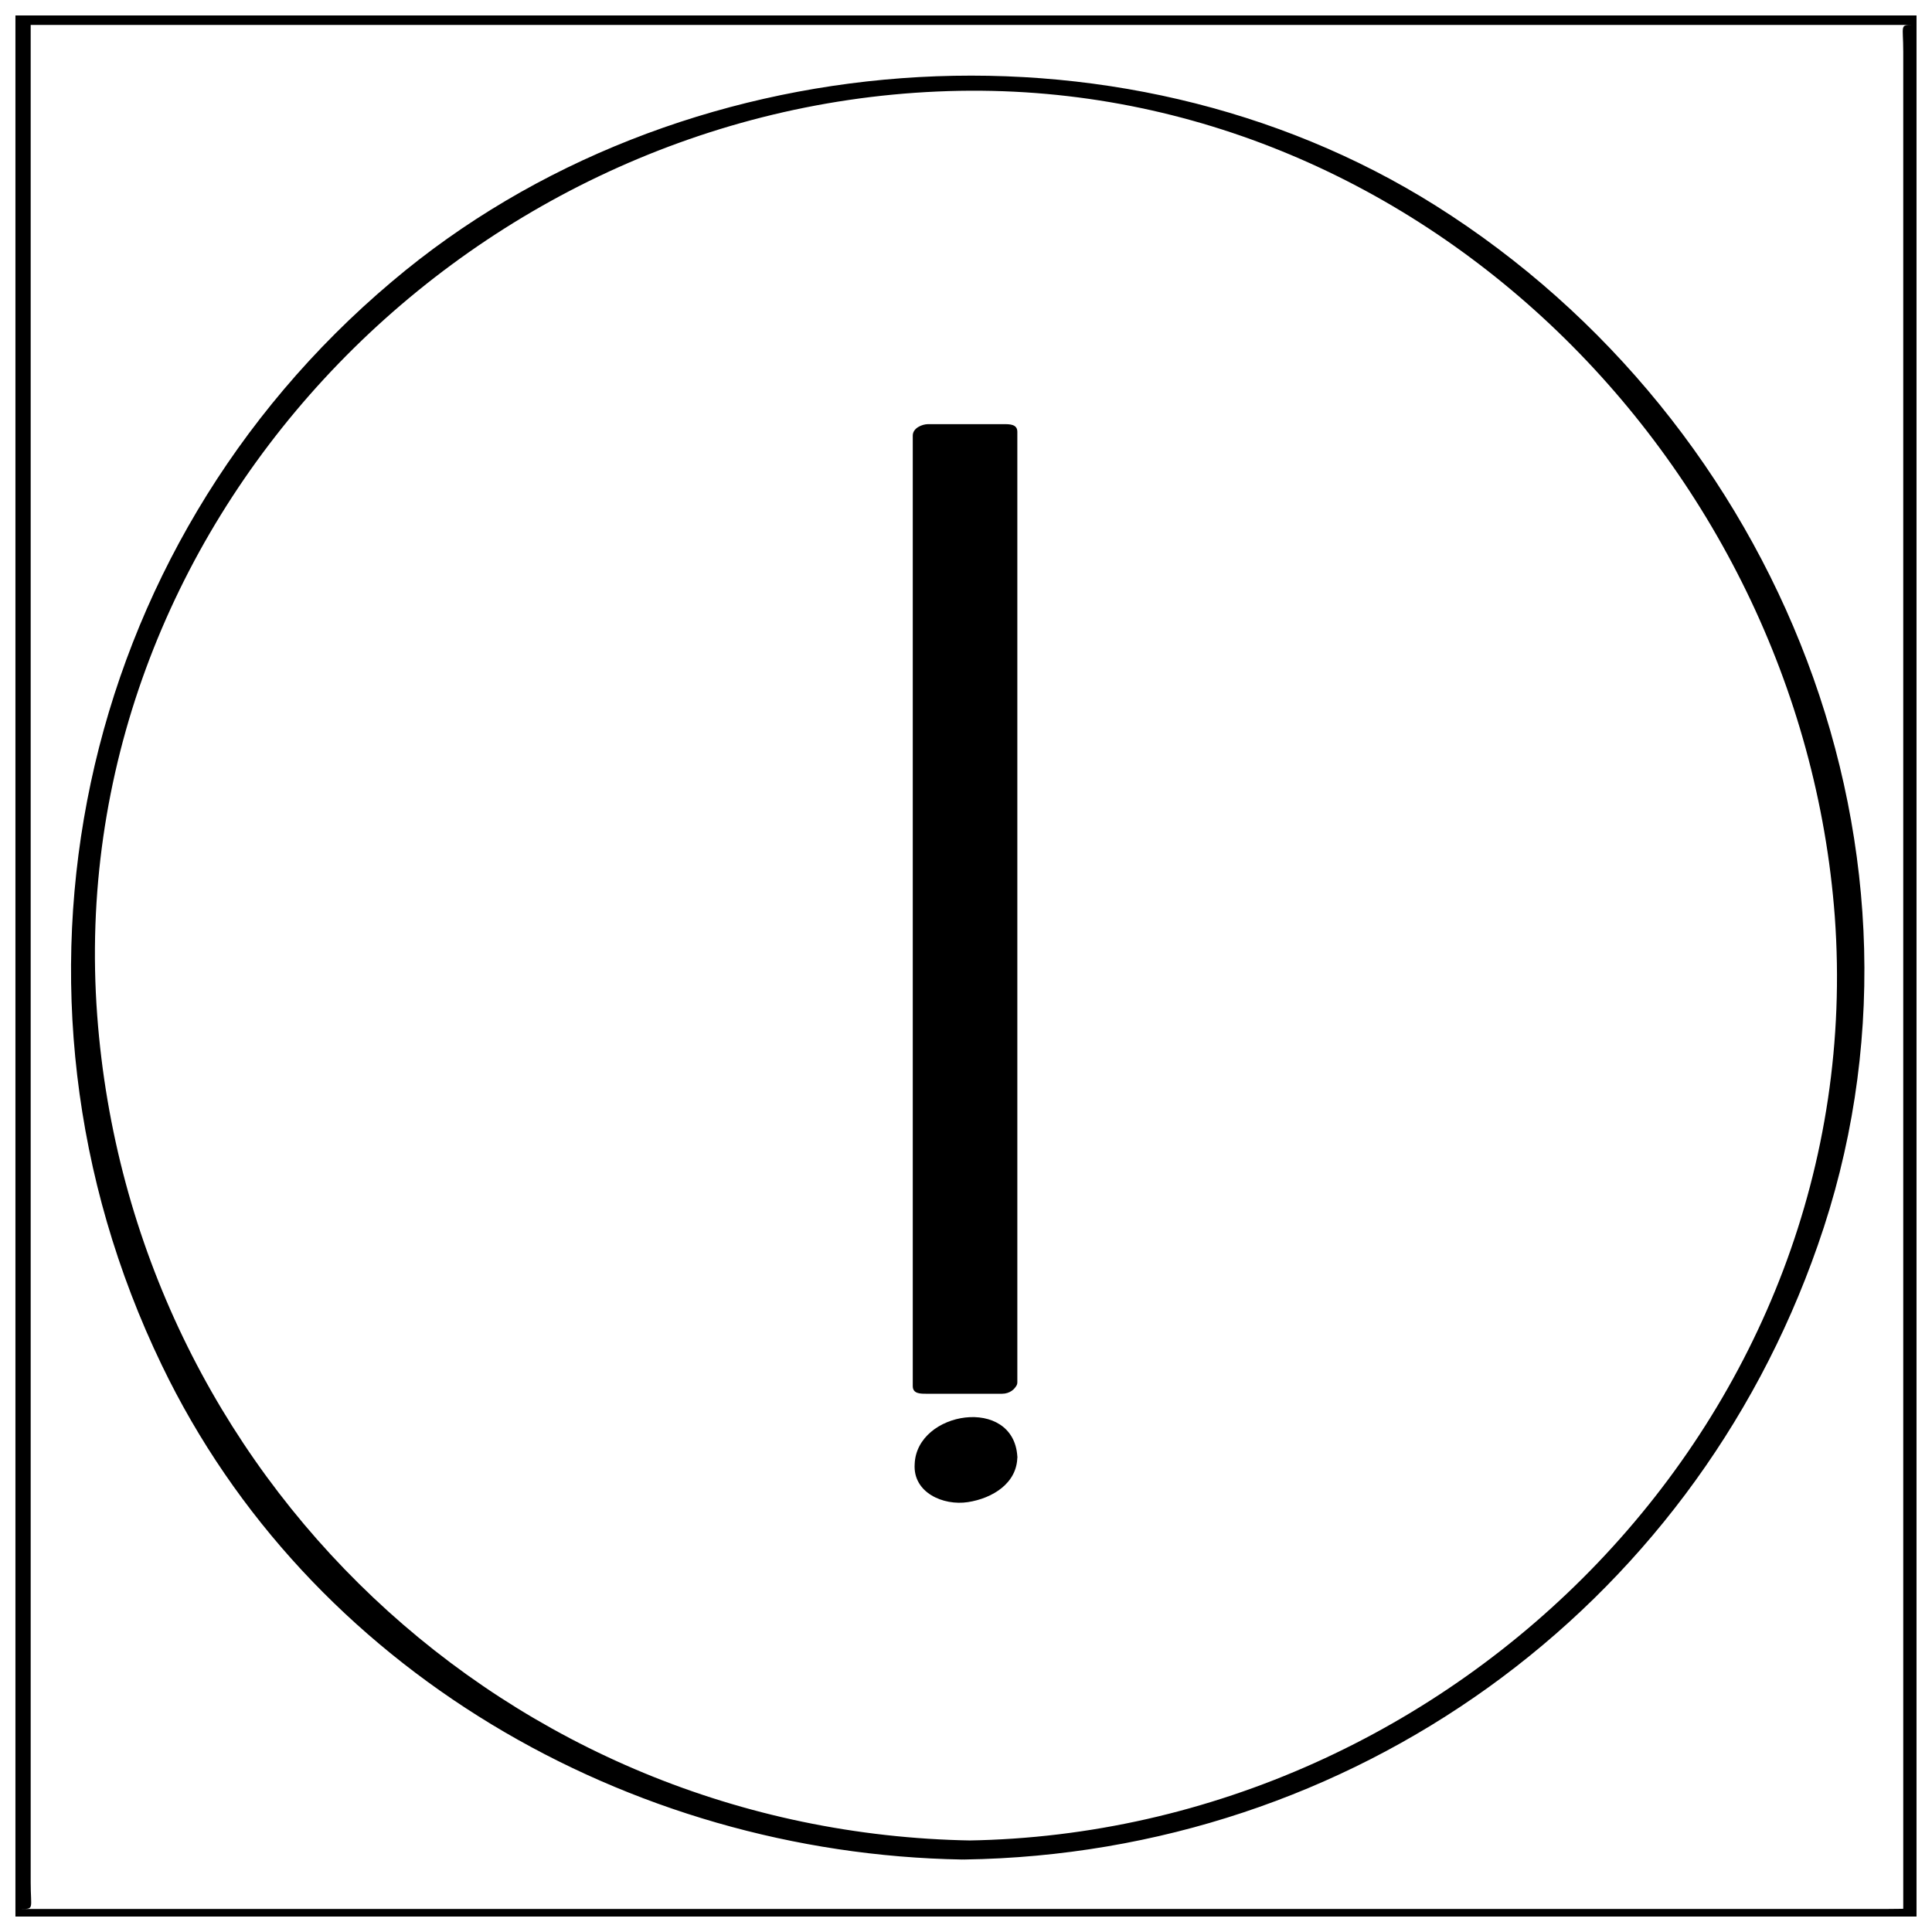
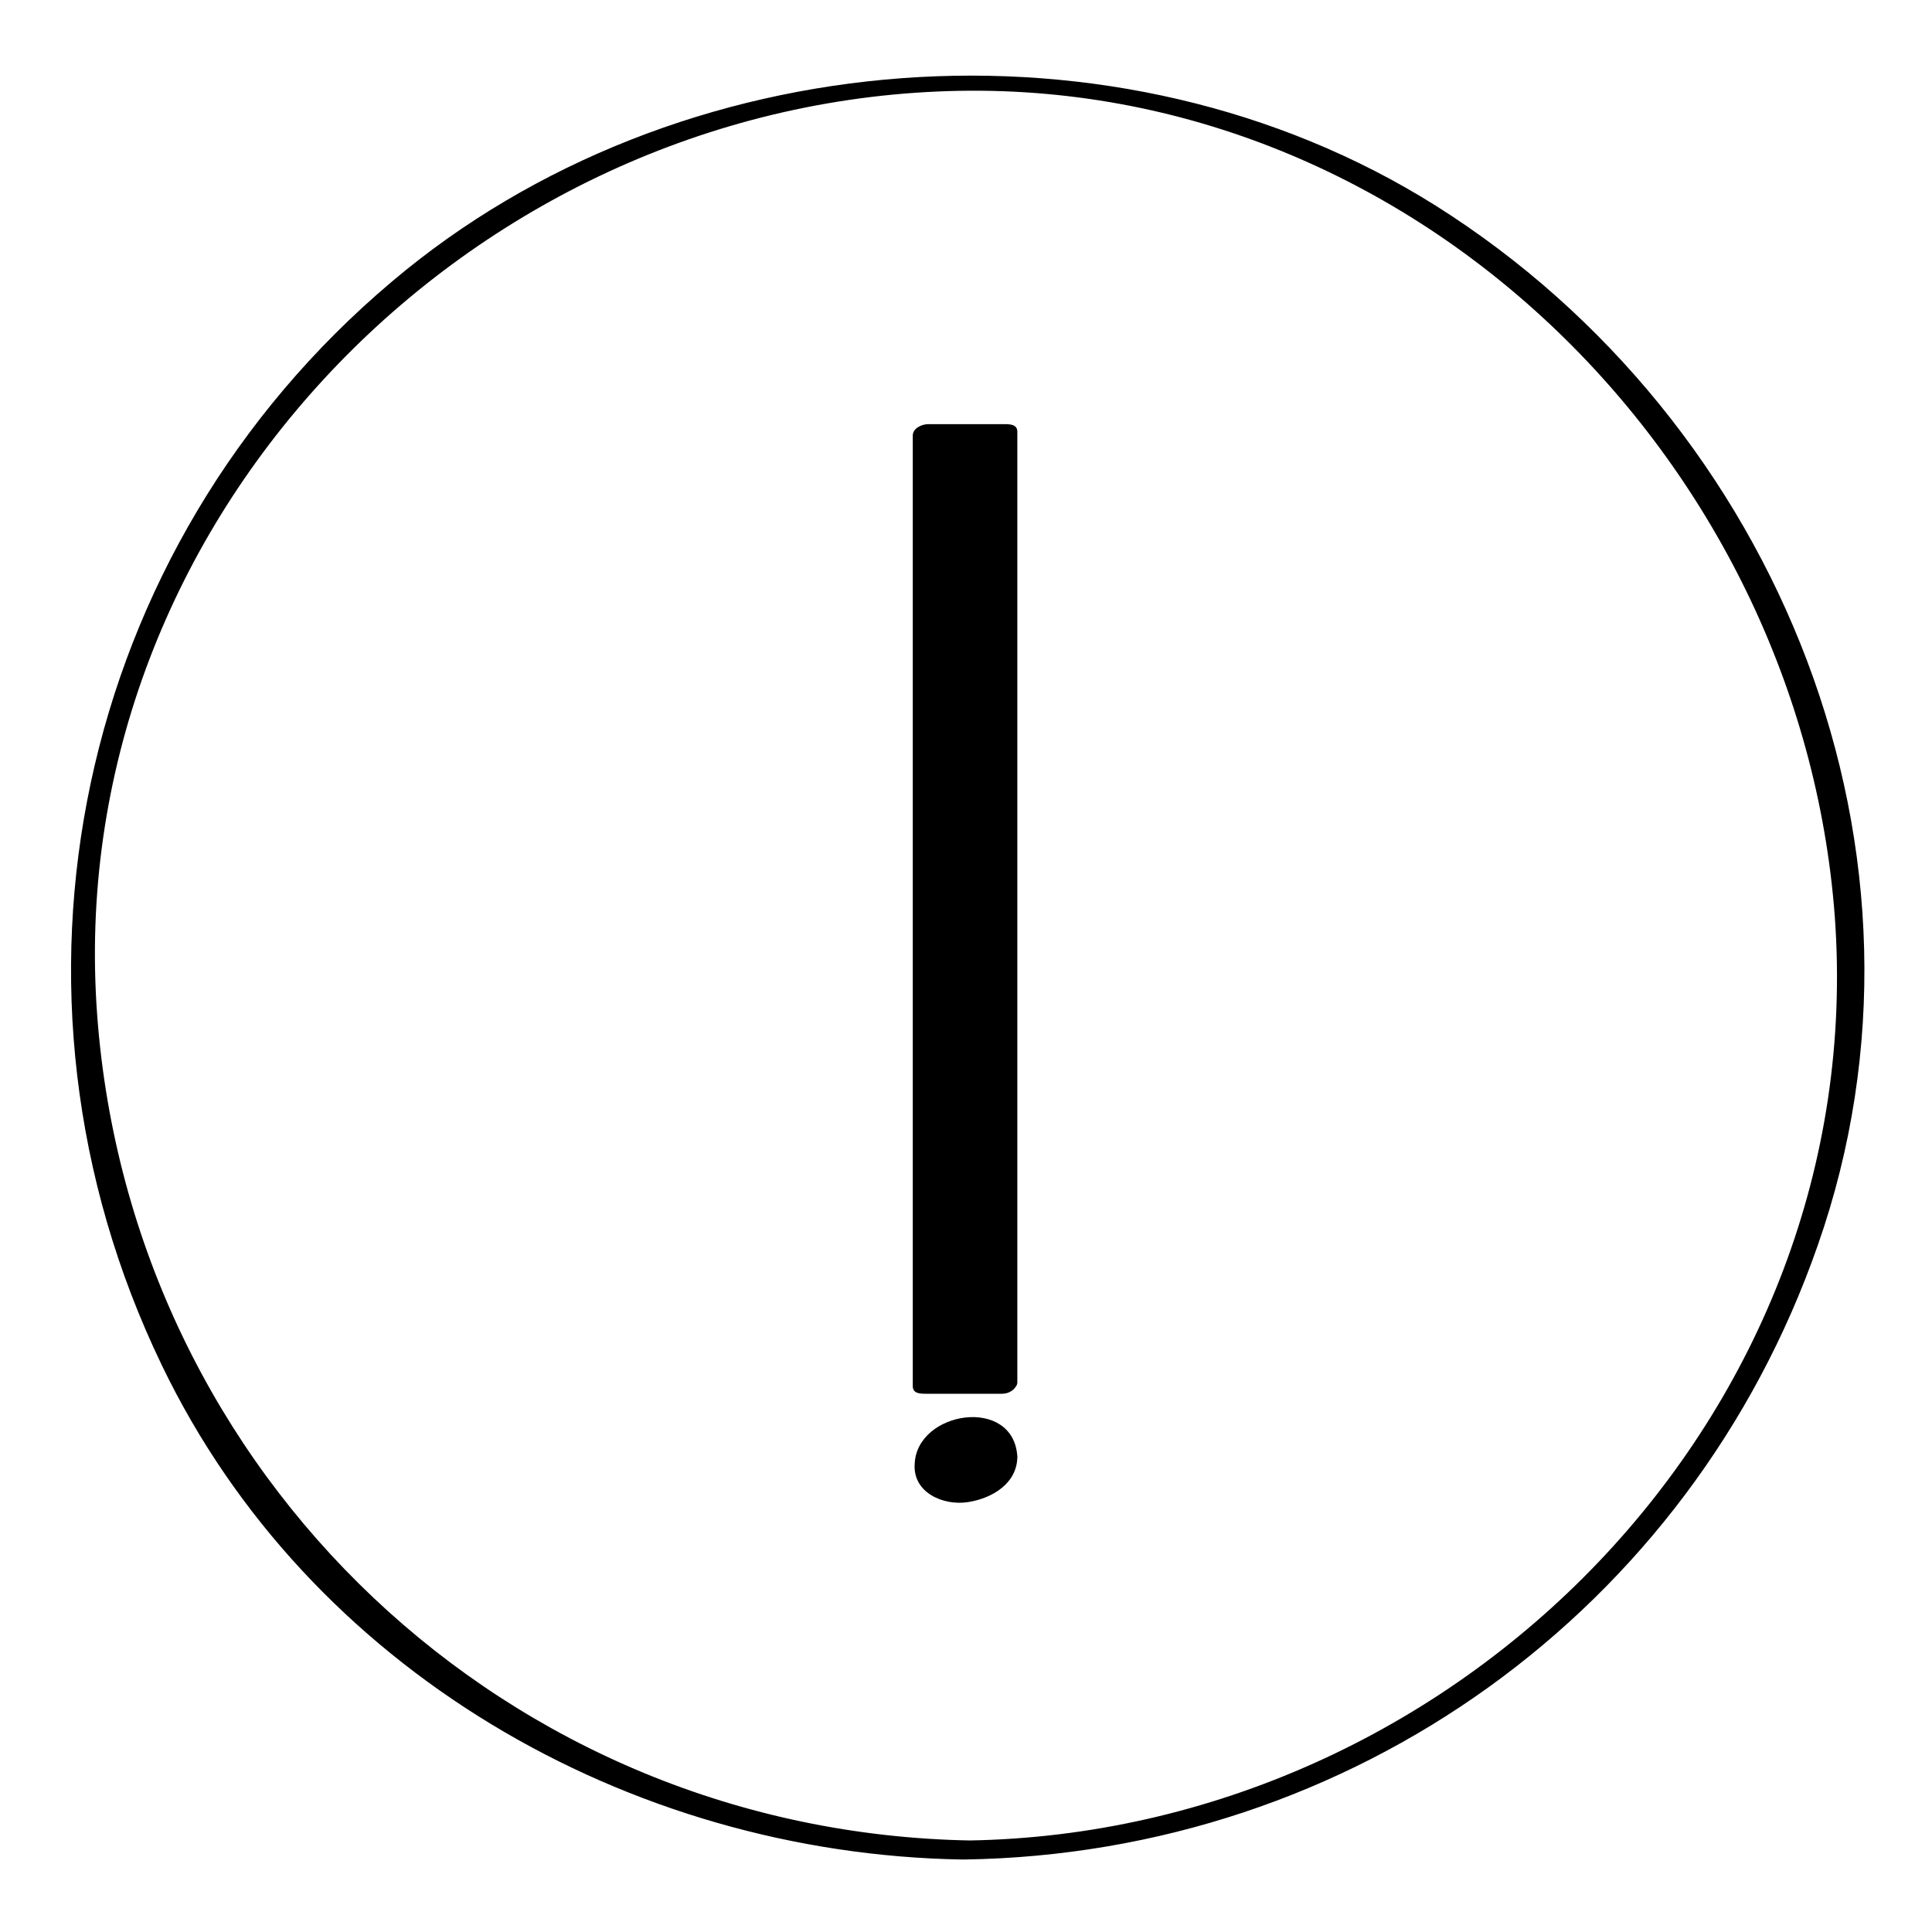
<svg xmlns="http://www.w3.org/2000/svg" width="800px" height="800px" version="1.1" viewBox="144 144 512 512">
  <defs>
    <clipPath id="a">
      <path d="m148.09 148.09h503.81v503.81h-503.81z" />
    </clipPath>
  </defs>
  <g clip-path="url(#a)">
-     <path d="m144.57 148.09v503.81c0 1.512 1.008 2.016 2.519 2.016h503.81c1.512 0 5.039-0.504 5.039-2.519v-503.81c0-1.512-1.008-2.016-2.519-2.016h-503.81c-3.023 0-7.559 5.039-2.519 5.039h370.3 133.51c-3.527 0-2.519 0-2.519 7.055v27.711 92.195 374.84c0-3.527 8.062-2.519-4.031-2.519h-27.711-92.195-241.32-133.51c3.527 0 2.519 0 2.519-7.055v-27.711-92.195-374.84c-0.504-4.031-7.559-2.519-7.559 0z" />
-   </g>
+     </g>
  <path d="m401.51 631.75c-122.93-2.016-222.68-96.73-231.75-218.65-9.574-128.98 95.723-239.31 222.68-244.85 124.95-5.543 228.73 97.234 237.8 218.65 9.574 132-100.26 242.84-229.73 244.85-4.031 0-5.543 5.039-1.008 5.039 102.78-1.512 192.46-66 226.21-162.73 36.273-103.28-10.078-218.15-101.27-275.58-84.137-52.898-201.02-43.832-276.59 20.152-83.637 70.531-108.83 187.92-60.965 287.17 38.793 80.609 123.43 129.48 212.11 130.99 3.023 0 7.051-5.039 2.519-5.039z" />
  <path d="m389.92 258.93h20.152v251.91h-20.152z" />
  <path d="m410.58 508.32h-15.113c-6.551 0-2.016 3.527-2.016 0v-21.16-85.145-143.59c-4.031 2.519-3.527 3.527 1.008 2.519h13.602c-2.519 0-2.016-3.527-2.016 1.008v23.176 87.16 138.55c0 3.527 7.559 2.519 7.559-0.504v-251.91c0-2.016-2.016-2.016-3.527-2.016h-20.152c-1.512 0-4.031 1.008-4.031 3.023v251.91c0 2.016 2.016 2.016 3.527 2.016h20.152c4.031 0 6.047-5.039 1.008-5.039z" />
  <path d="m410.07 530.99c0 5.566-4.512 10.078-10.074 10.078-5.566 0-10.078-4.512-10.078-10.078 0-5.562 4.512-10.074 10.078-10.074 5.562 0 10.074 4.512 10.074 10.074" />
  <path d="m406.55 532c0 4.535-3.023 9.07-8.062 6.551-3.023-1.512-4.535-5.039-4.535-8.566 0-4.535 3.527-9.07 8.062-6.551 3.023 2.016 4.031 5.543 4.535 8.566 0 1.008 7.559 0 7.055-2.016-1.008-16.121-26.703-12.09-27.207 2.016-0.504 7.559 7.559 11.082 14.105 10.078 6.551-1.008 13.098-5.039 13.098-12.09 0.004-0.508-7.051-0.004-7.051 2.012z" />
</svg>